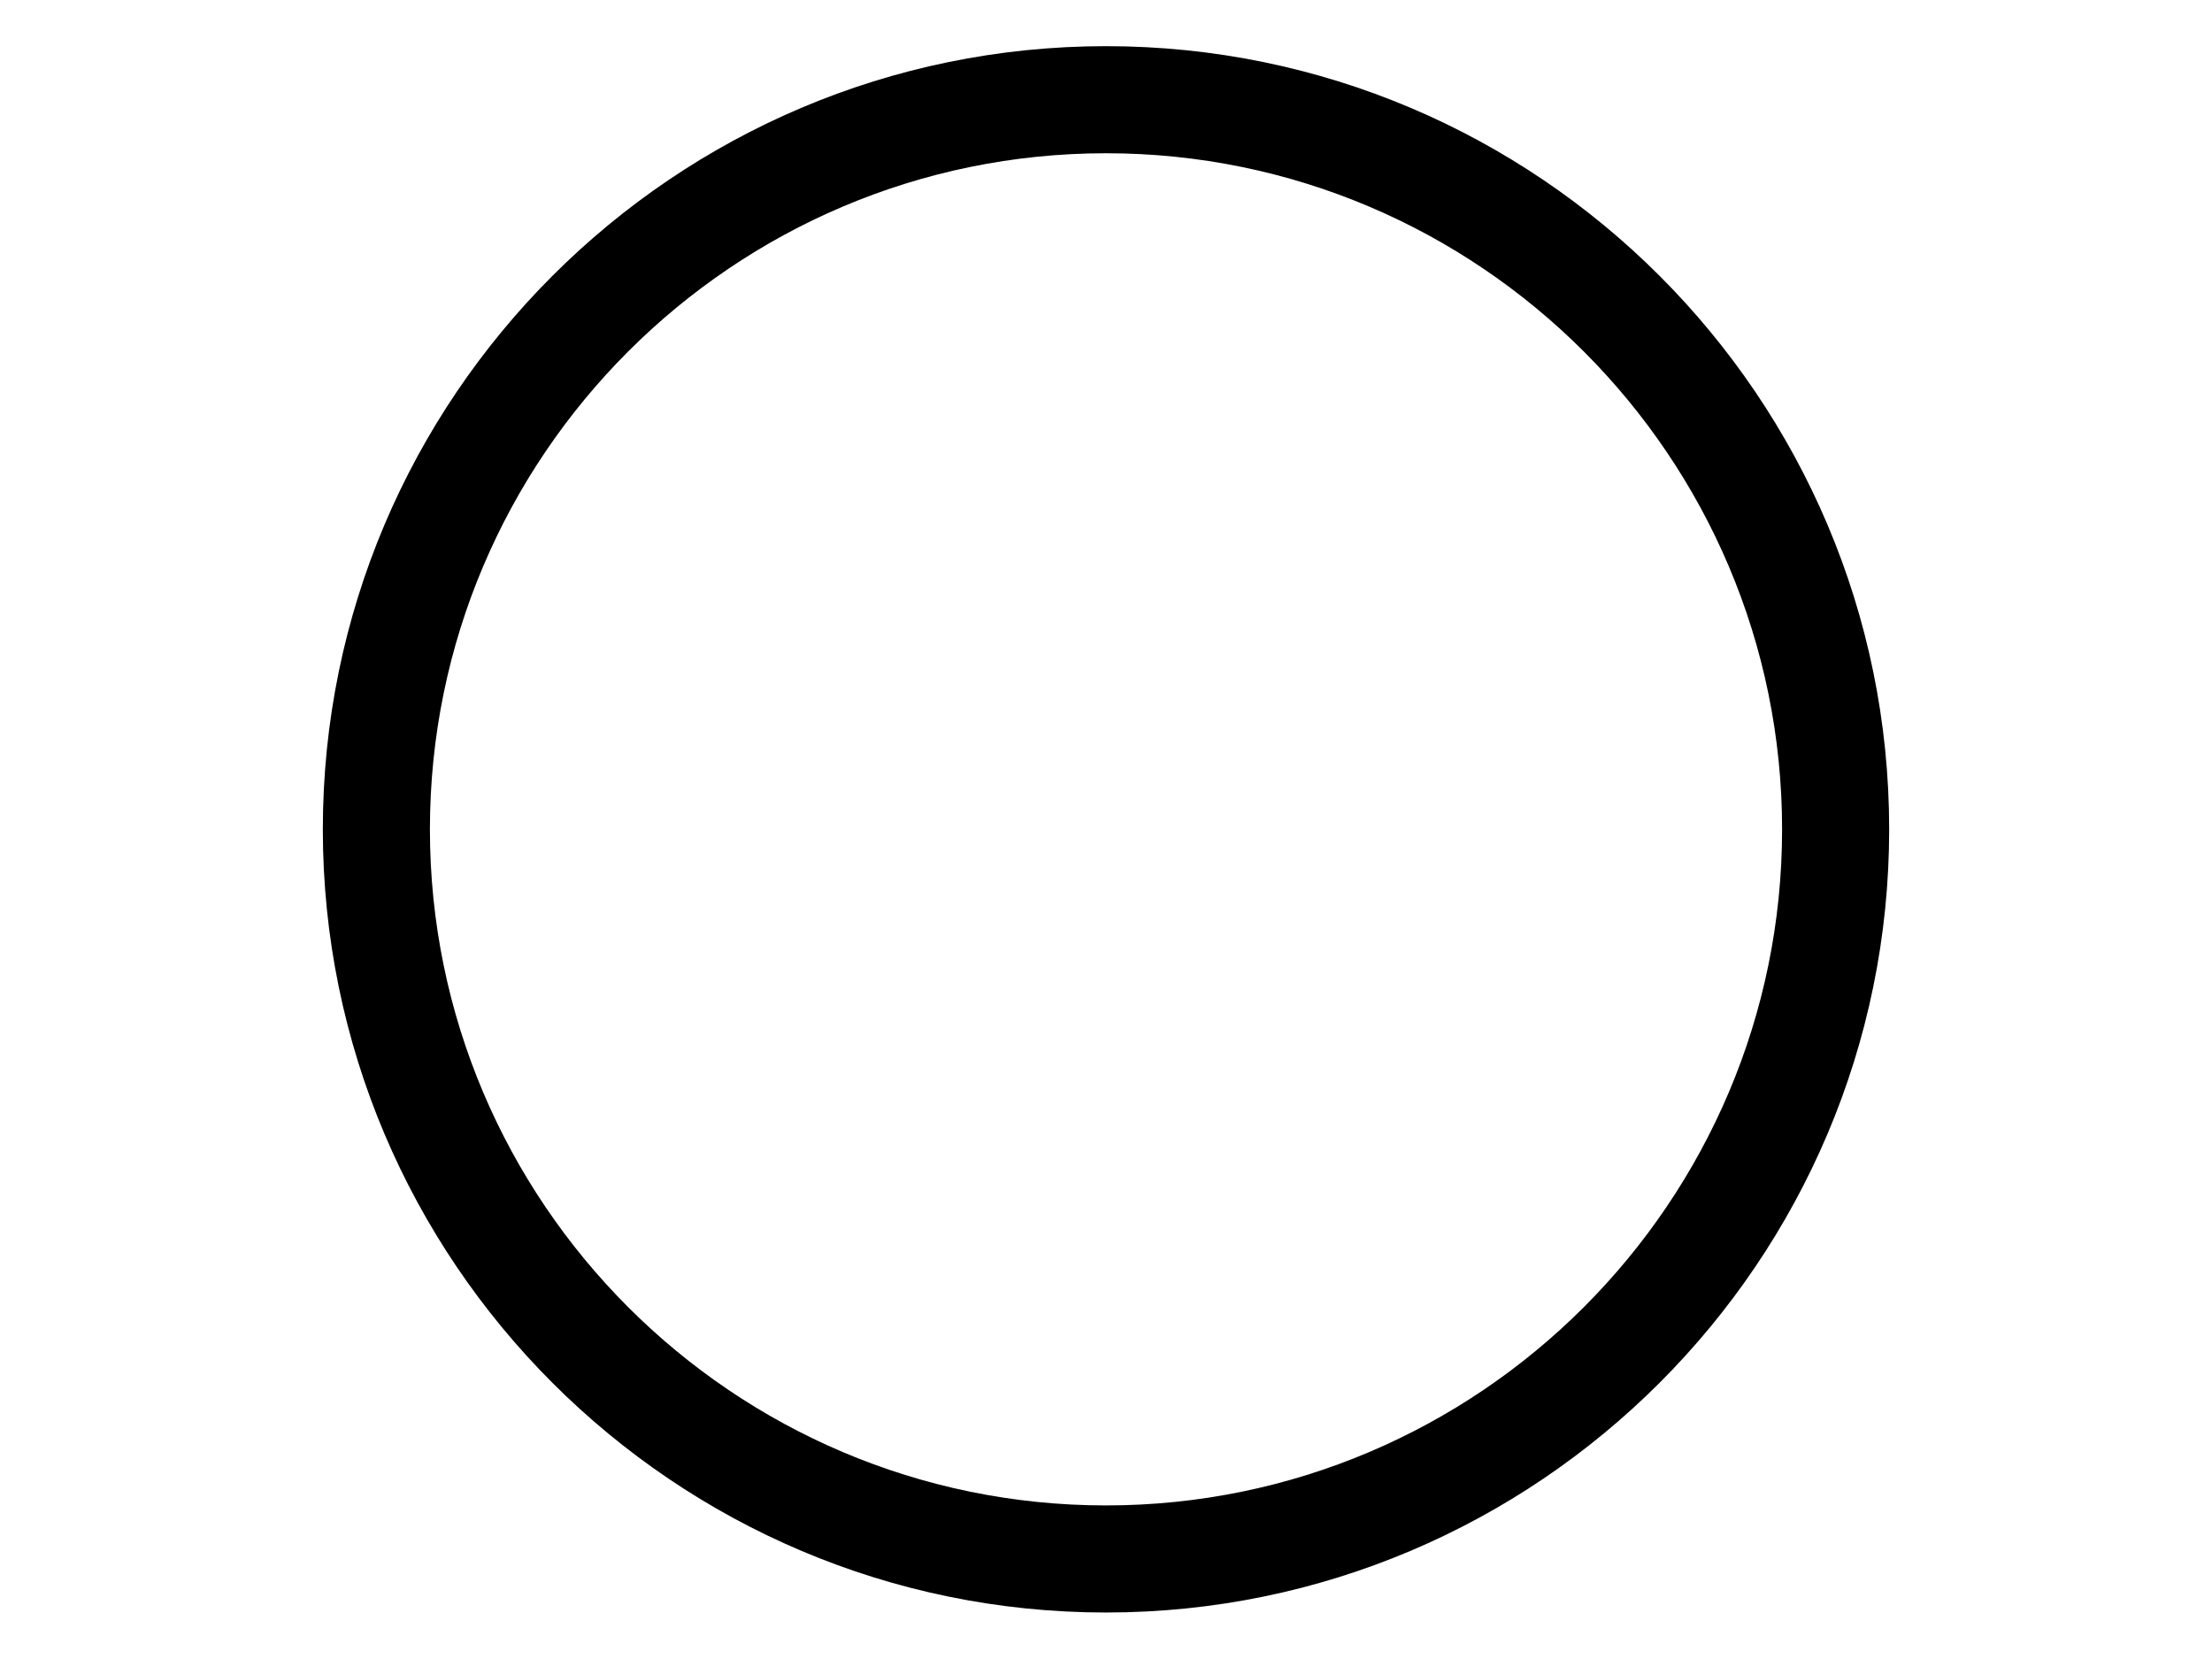
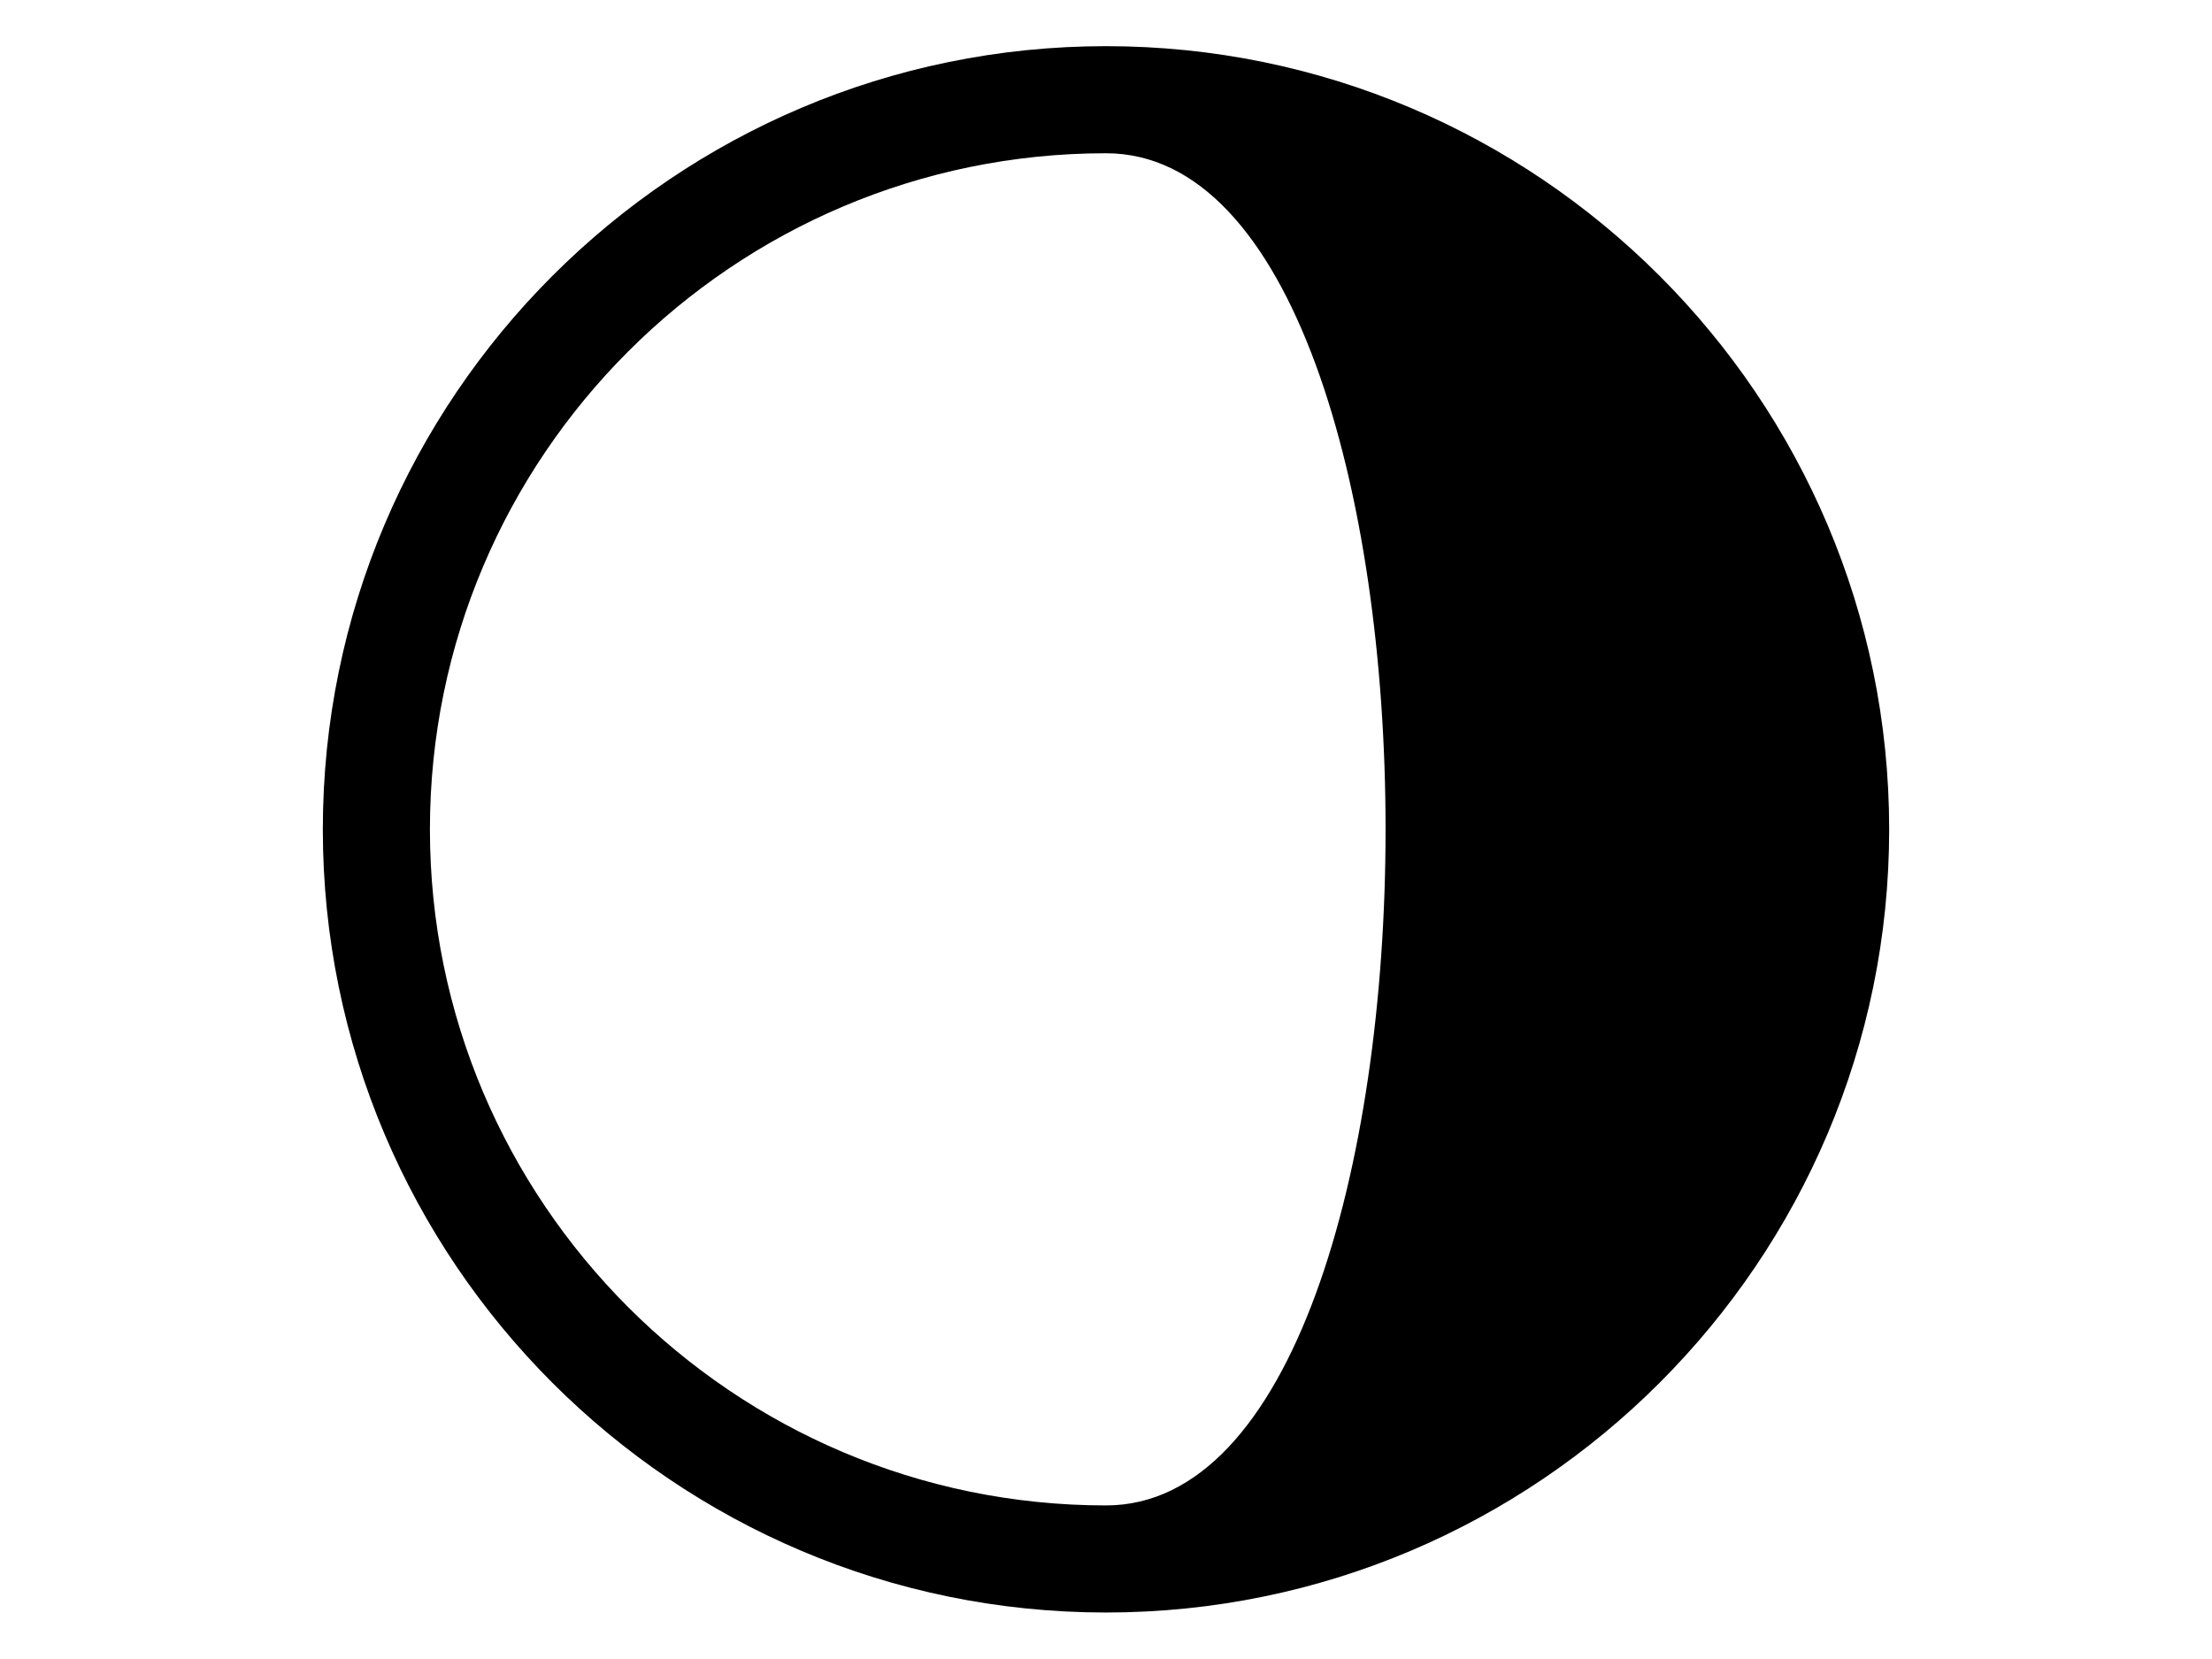
<svg xmlns="http://www.w3.org/2000/svg" version="1.1" x="0px" y="0px" width="34.02px" height="25.51px" viewBox="0 0 34.02 25.51" enable-background="new 0 0 34.02 25.51" xml:space="preserve">
  <g id="图层_1">
-     <rect fill="none" width="34.02" height="25.51" />
-   </g>
+     </g>
  <g id="图层_2">
-     <path d="M17.01,24.8c-6.642,0-12.045-5.403-12.045-12.045S10.368,0.71,17.01,0.71c6.642,0,12.045,5.403,12.045,12.045   S23.651,24.8,17.01,24.8z M17.01,2.357c-5.734,0-10.398,4.665-10.398,10.398s4.665,10.398,10.398,10.398   c5.733,0,10.398-4.665,10.398-10.398S22.743,2.357,17.01,2.357z" />
+     <path d="M17.01,24.8c-6.642,0-12.045-5.403-12.045-12.045S10.368,0.71,17.01,0.71c6.642,0,12.045,5.403,12.045,12.045   S23.651,24.8,17.01,24.8z M17.01,2.357c-5.734,0-10.398,4.665-10.398,10.398s4.665,10.398,10.398,10.398   S22.743,2.357,17.01,2.357z" />
  </g>
</svg>